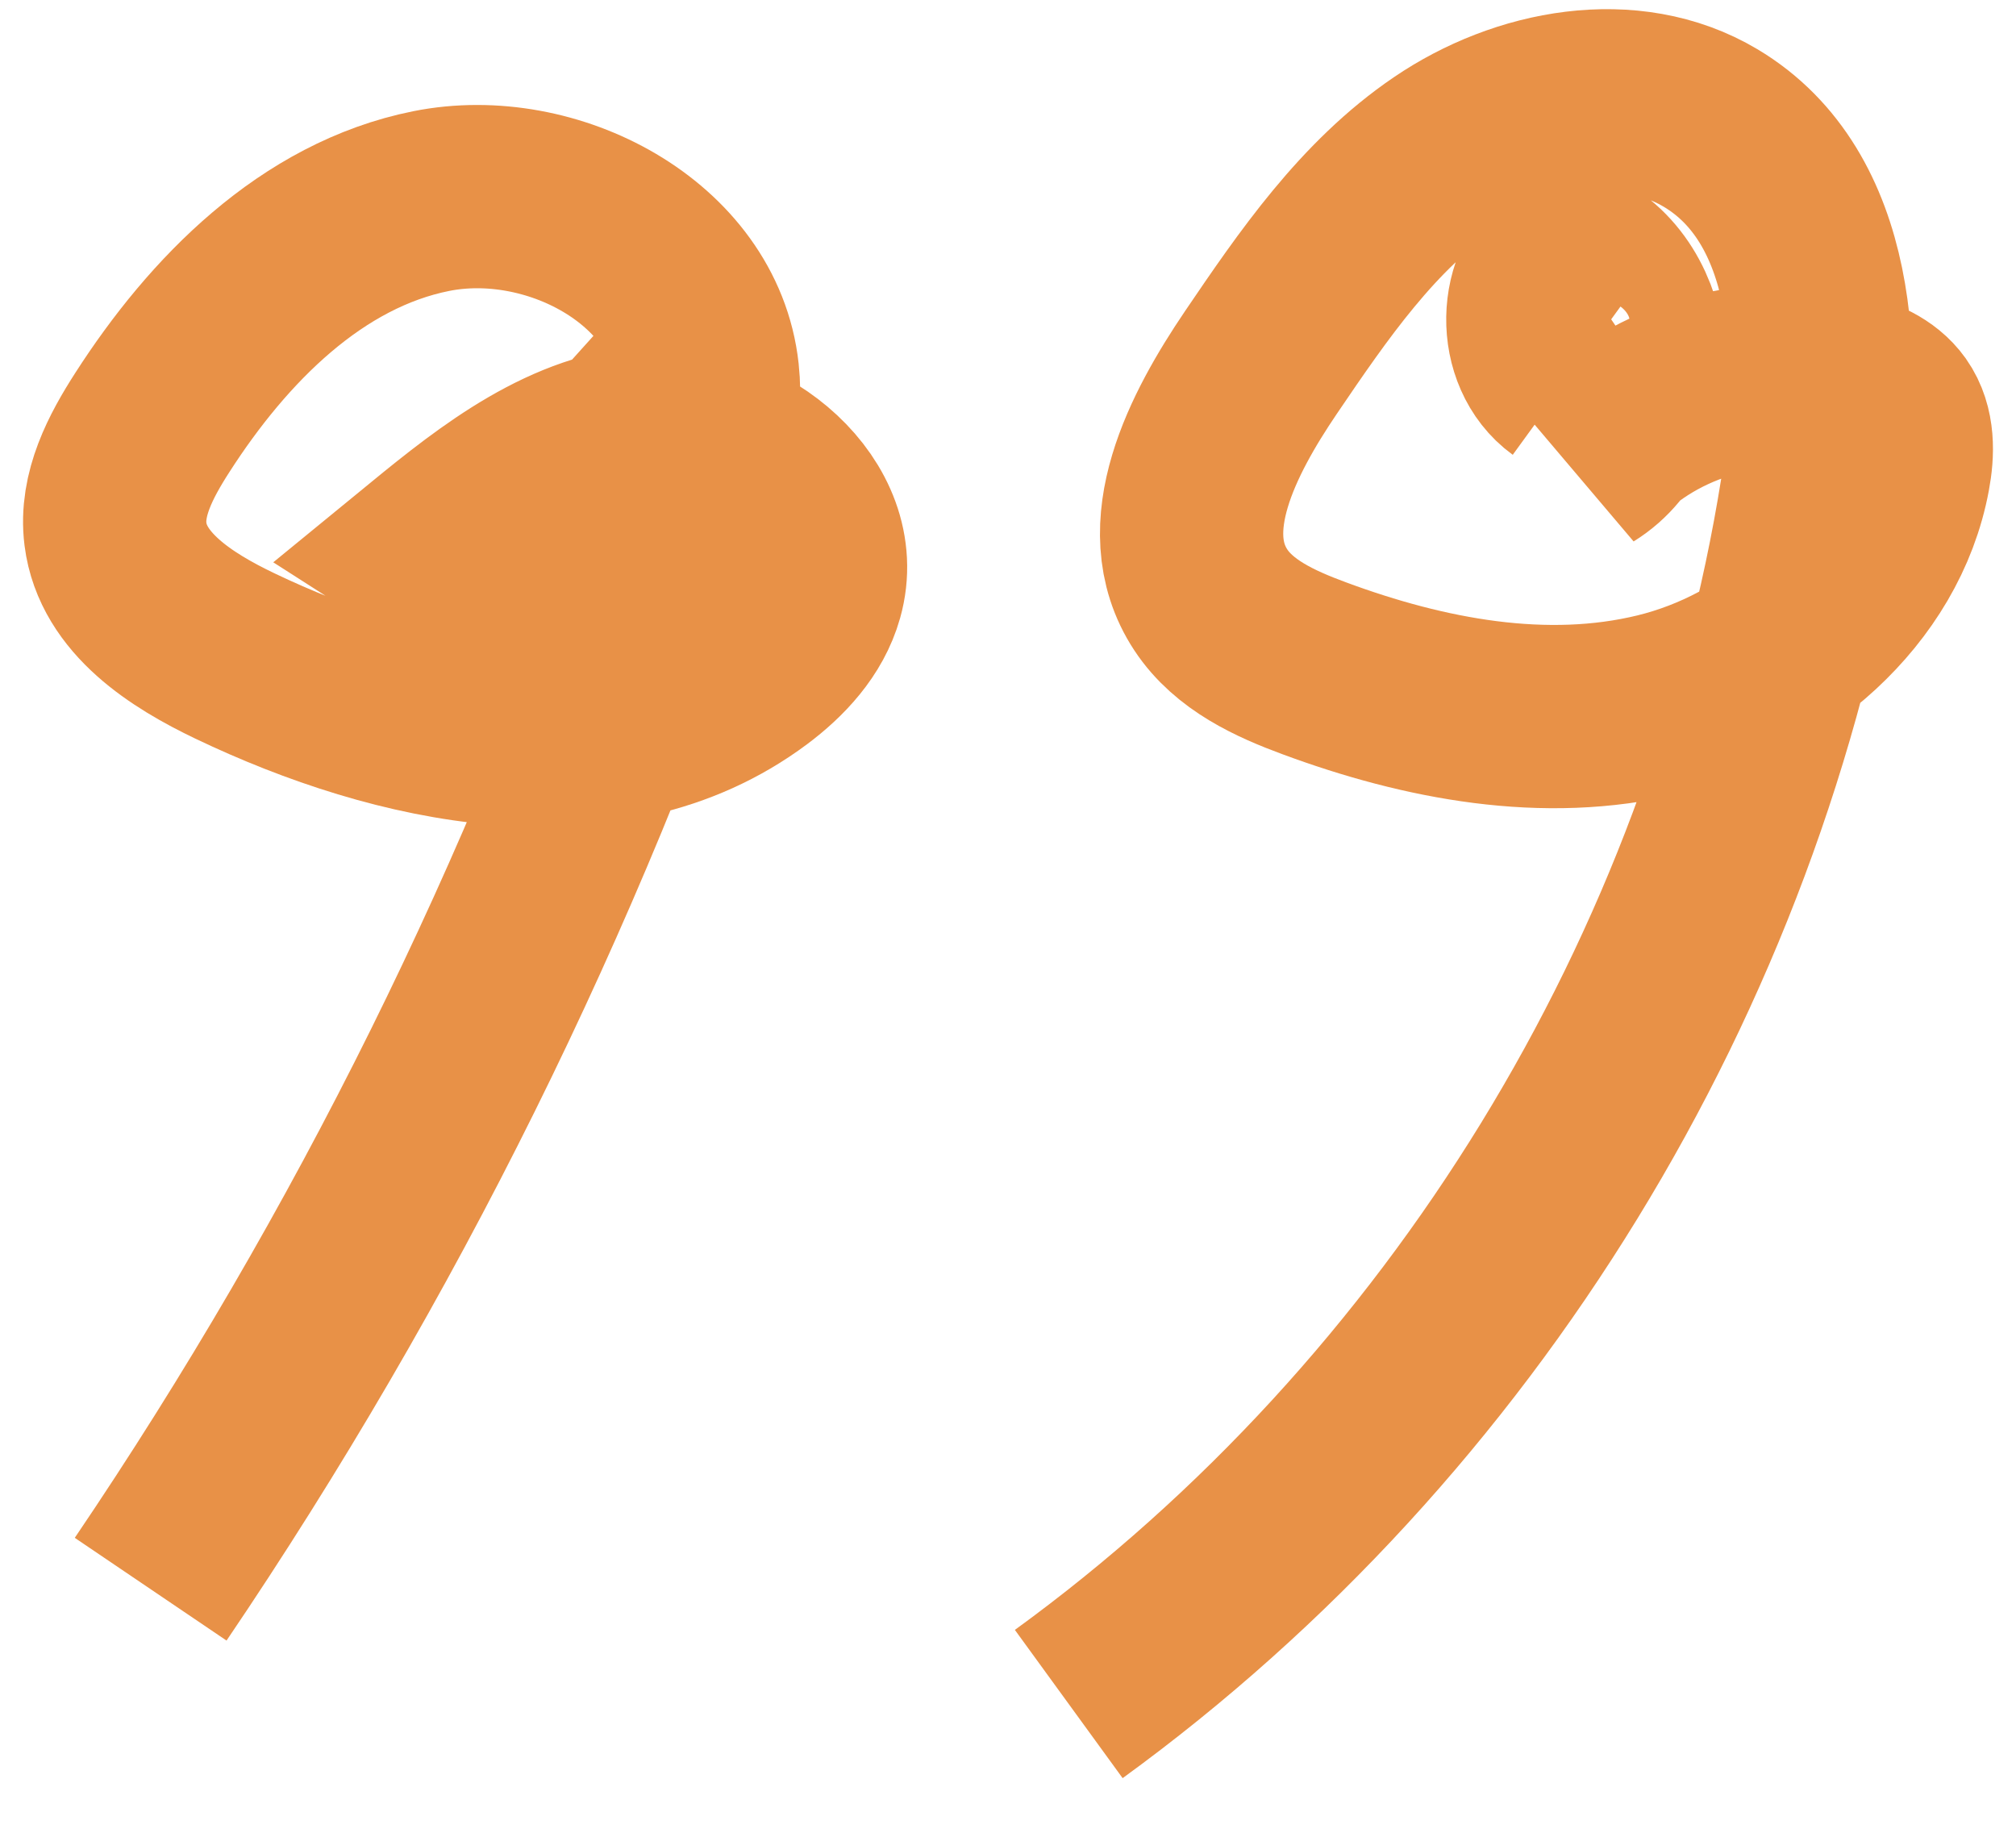
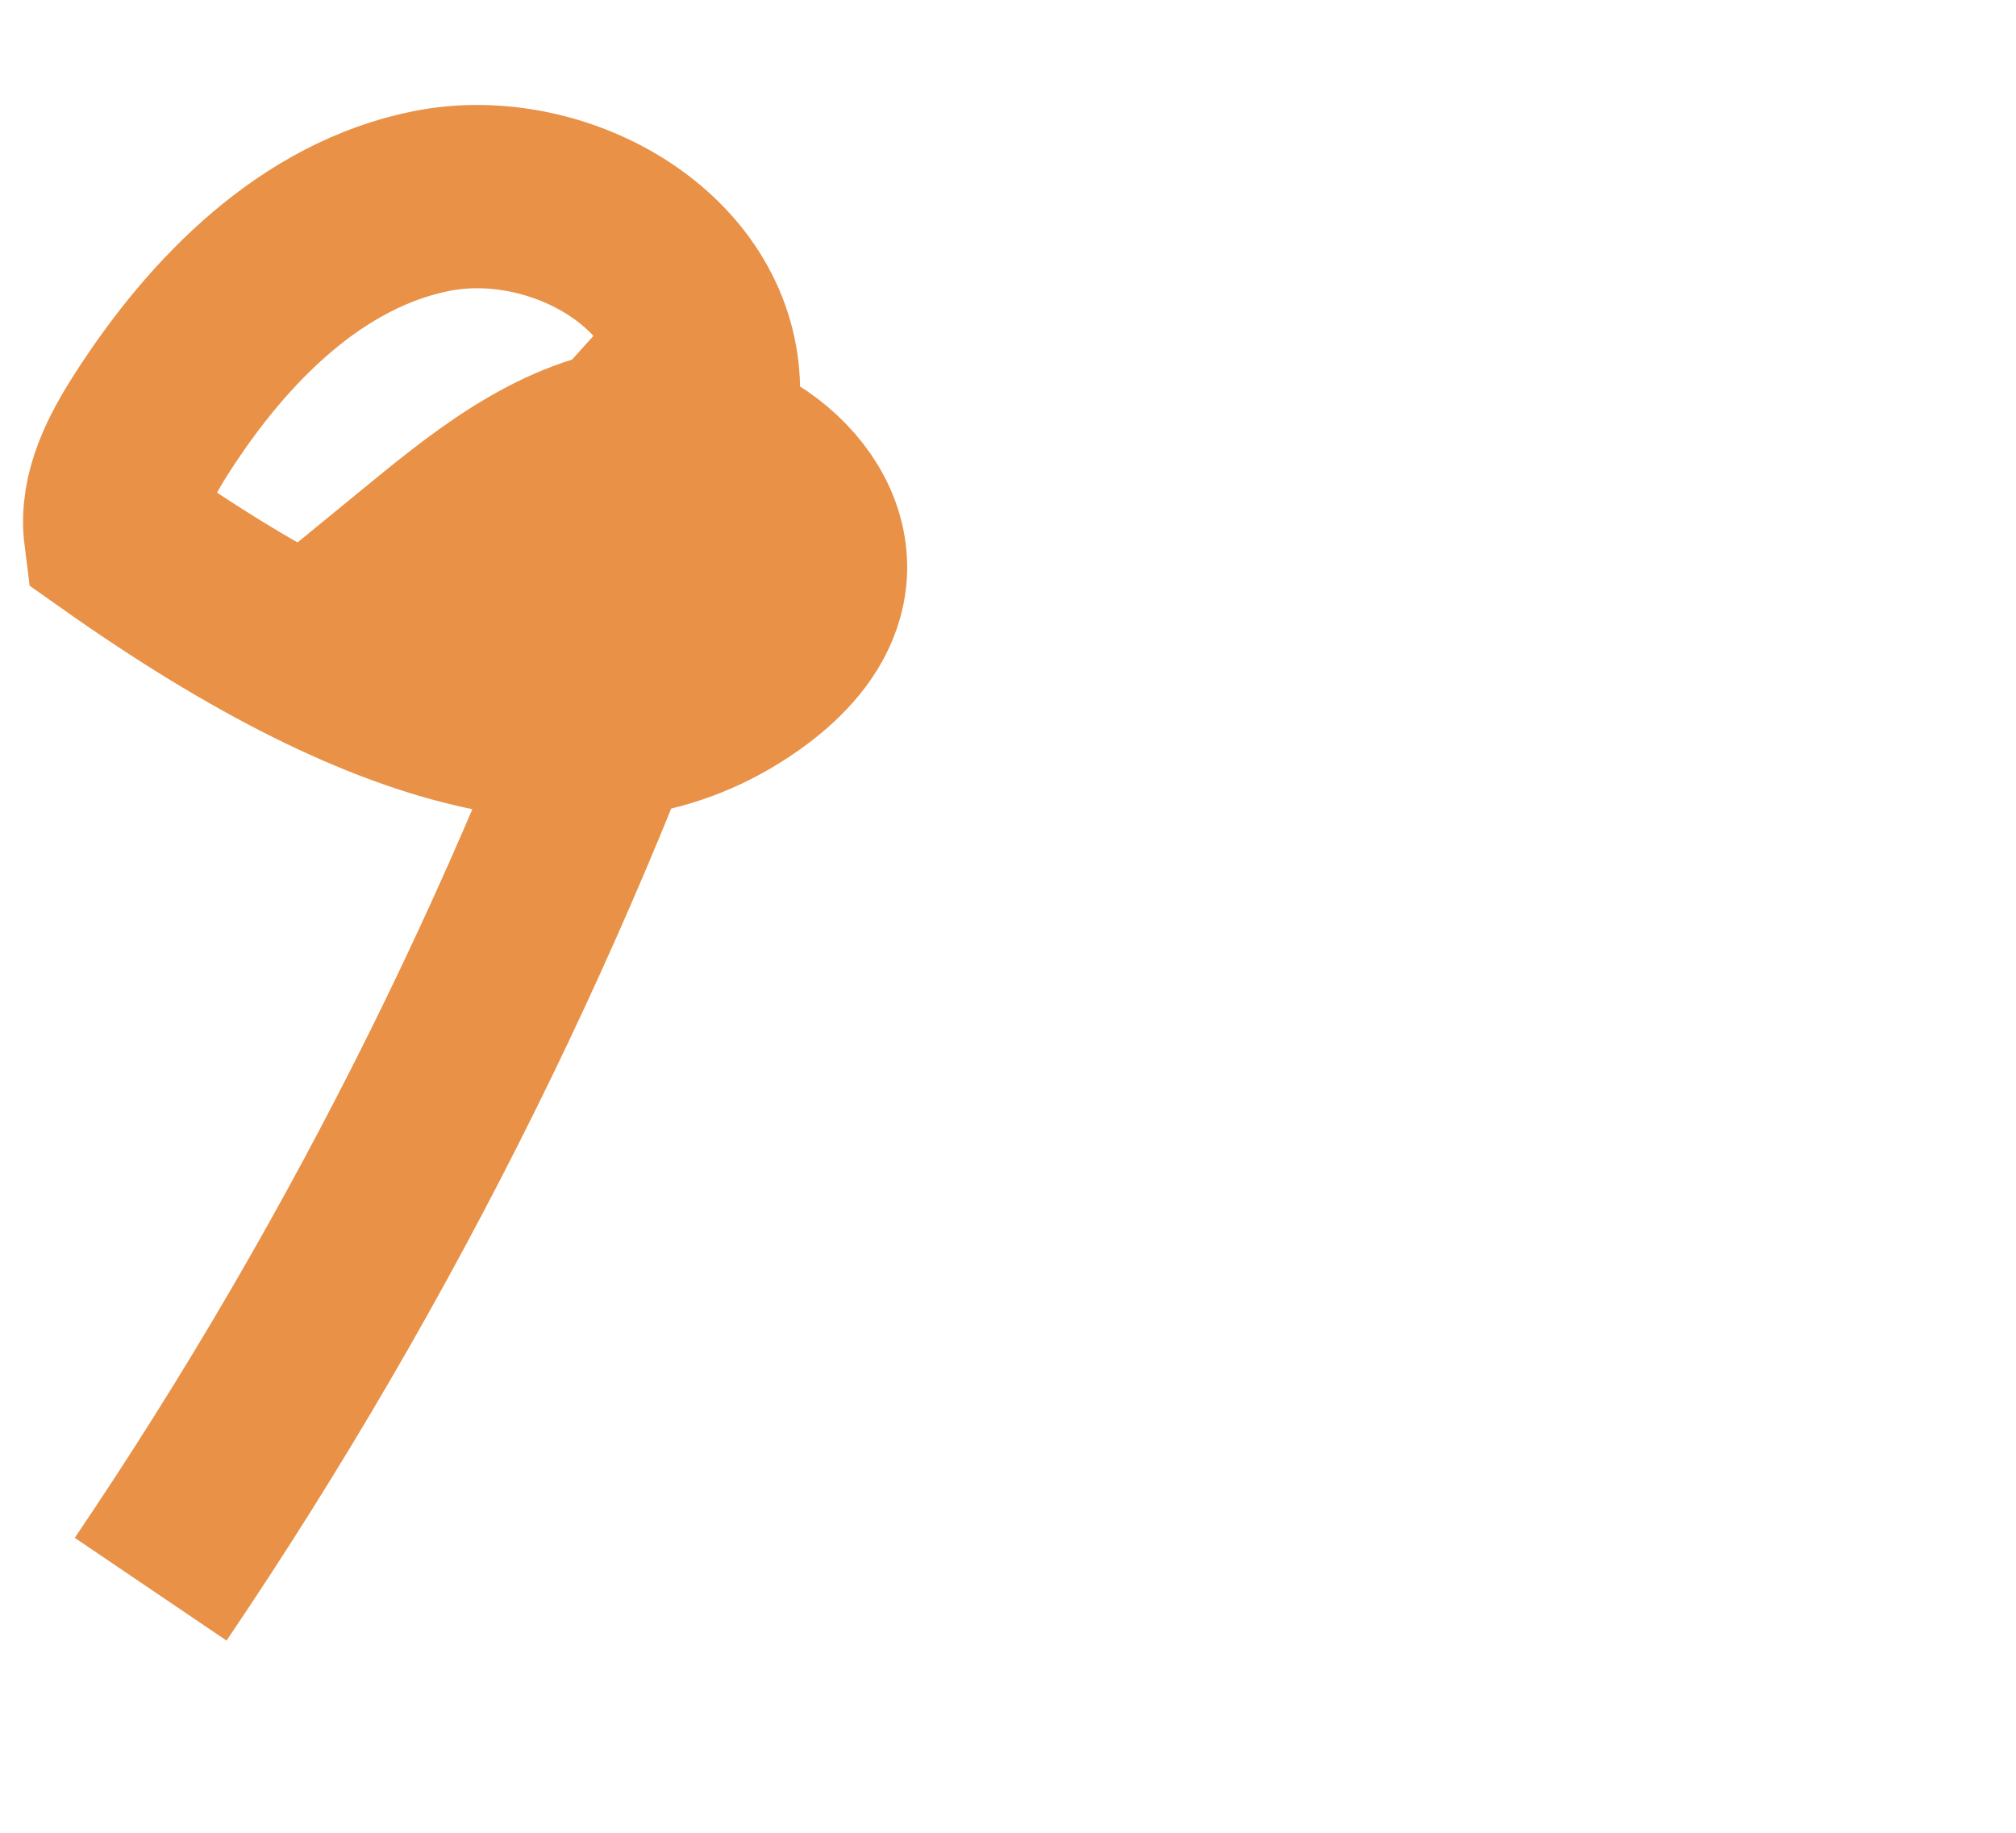
<svg xmlns="http://www.w3.org/2000/svg" width="22" height="20" viewBox="0 0 22 20" fill="none">
-   <path d="M11.663 18.595C15.954 15.476 18.938 10.612 19.772 5.372C20.002 3.926 19.924 2.145 18.666 1.396C17.787 0.872 16.619 1.094 15.774 1.669C14.928 2.243 14.333 3.111 13.759 3.957C13.233 4.734 12.697 5.762 13.213 6.546C13.466 6.93 13.912 7.134 14.343 7.293C15.544 7.738 16.862 7.99 18.106 7.687C19.349 7.383 20.489 6.427 20.721 5.168C20.764 4.938 20.771 4.681 20.636 4.49C20.515 4.32 20.306 4.236 20.104 4.185C19.106 3.932 17.979 4.283 17.301 5.058C18.093 4.568 17.978 3.156 17.117 2.8C16.68 3.097 16.668 3.843 17.096 4.154" stroke="#E89147" stroke-width="2" />
-   <path d="M1.644 17.342C4.094 13.723 6.052 9.772 7.445 5.629C7.615 5.126 7.778 4.602 7.721 4.074C7.577 2.75 6.014 1.933 4.707 2.194C3.401 2.455 2.382 3.49 1.662 4.611C1.426 4.978 1.205 5.395 1.26 5.829C1.341 6.472 1.978 6.878 2.563 7.158C4.351 8.013 6.621 8.506 8.209 7.32C8.499 7.103 8.762 6.823 8.86 6.474C9.116 5.567 8.088 4.716 7.147 4.767C6.206 4.817 5.408 5.442 4.679 6.039C5.341 6.465 6.316 6.294 6.794 5.669C7.271 5.045 7.18 4.058 6.596 3.532" stroke="#E89147" stroke-width="2" />
+   <path d="M1.644 17.342C4.094 13.723 6.052 9.772 7.445 5.629C7.615 5.126 7.778 4.602 7.721 4.074C7.577 2.75 6.014 1.933 4.707 2.194C3.401 2.455 2.382 3.49 1.662 4.611C1.426 4.978 1.205 5.395 1.26 5.829C4.351 8.013 6.621 8.506 8.209 7.32C8.499 7.103 8.762 6.823 8.86 6.474C9.116 5.567 8.088 4.716 7.147 4.767C6.206 4.817 5.408 5.442 4.679 6.039C5.341 6.465 6.316 6.294 6.794 5.669C7.271 5.045 7.18 4.058 6.596 3.532" stroke="#E89147" stroke-width="2" />
</svg>